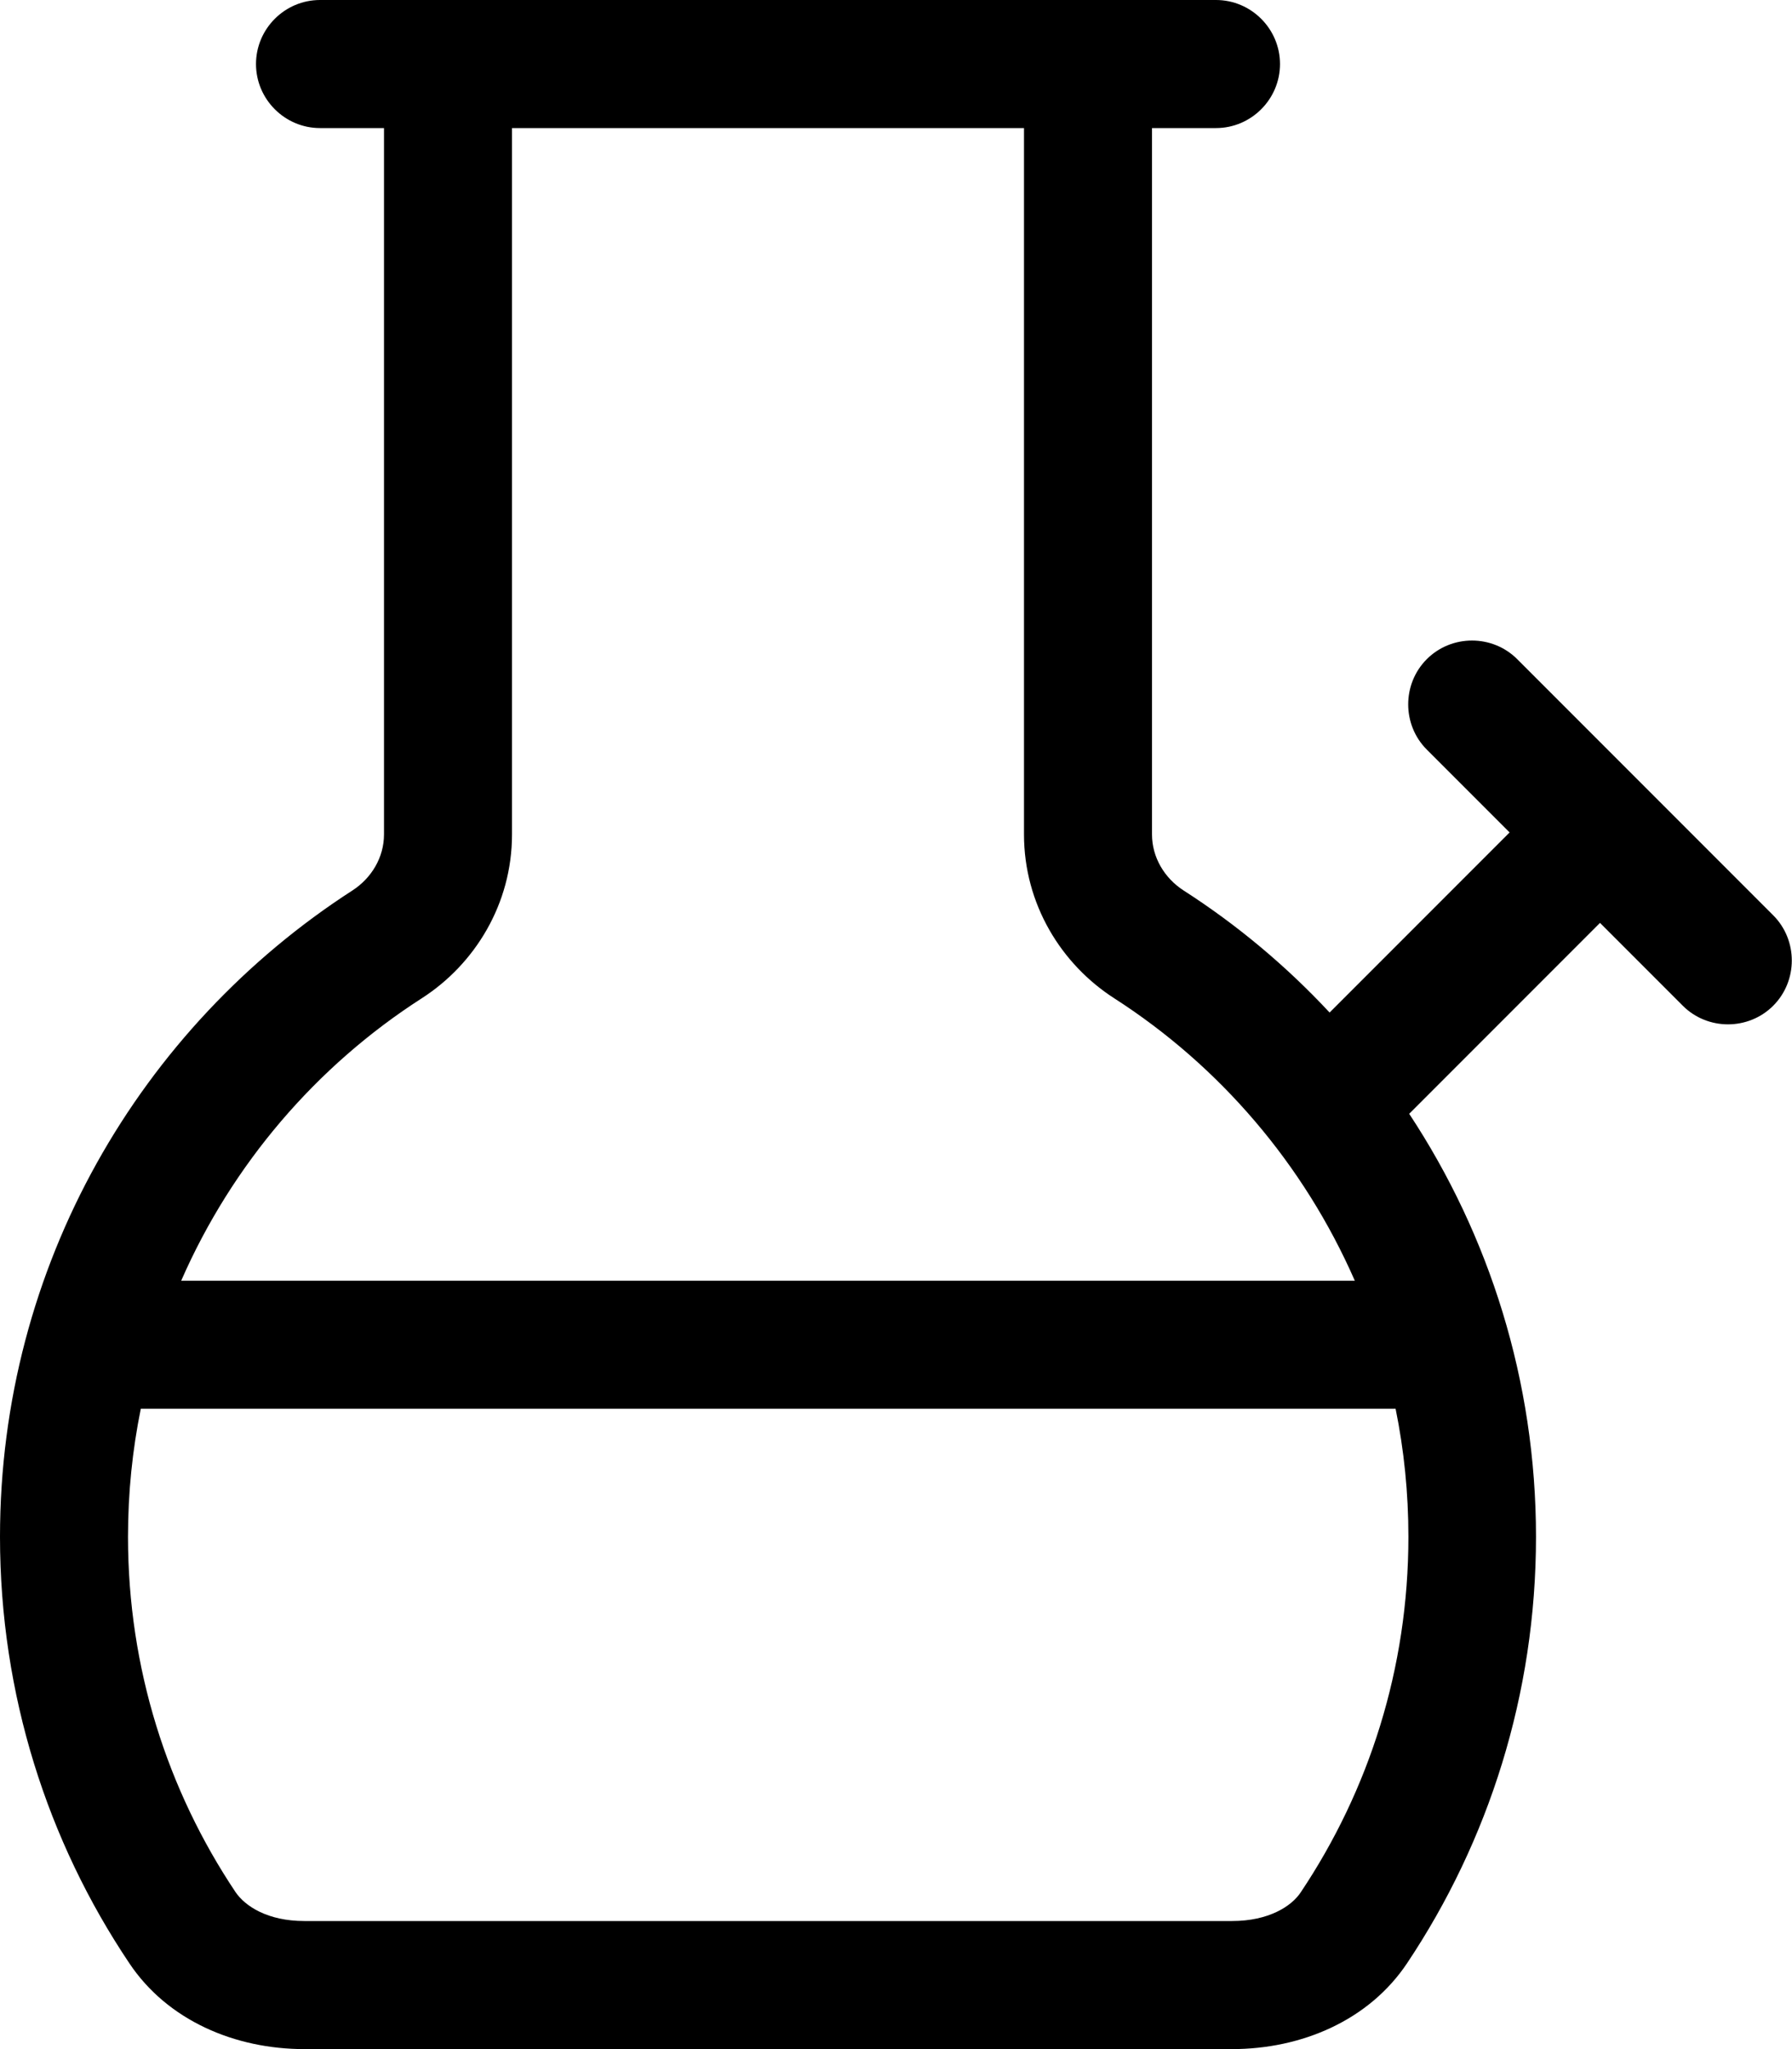
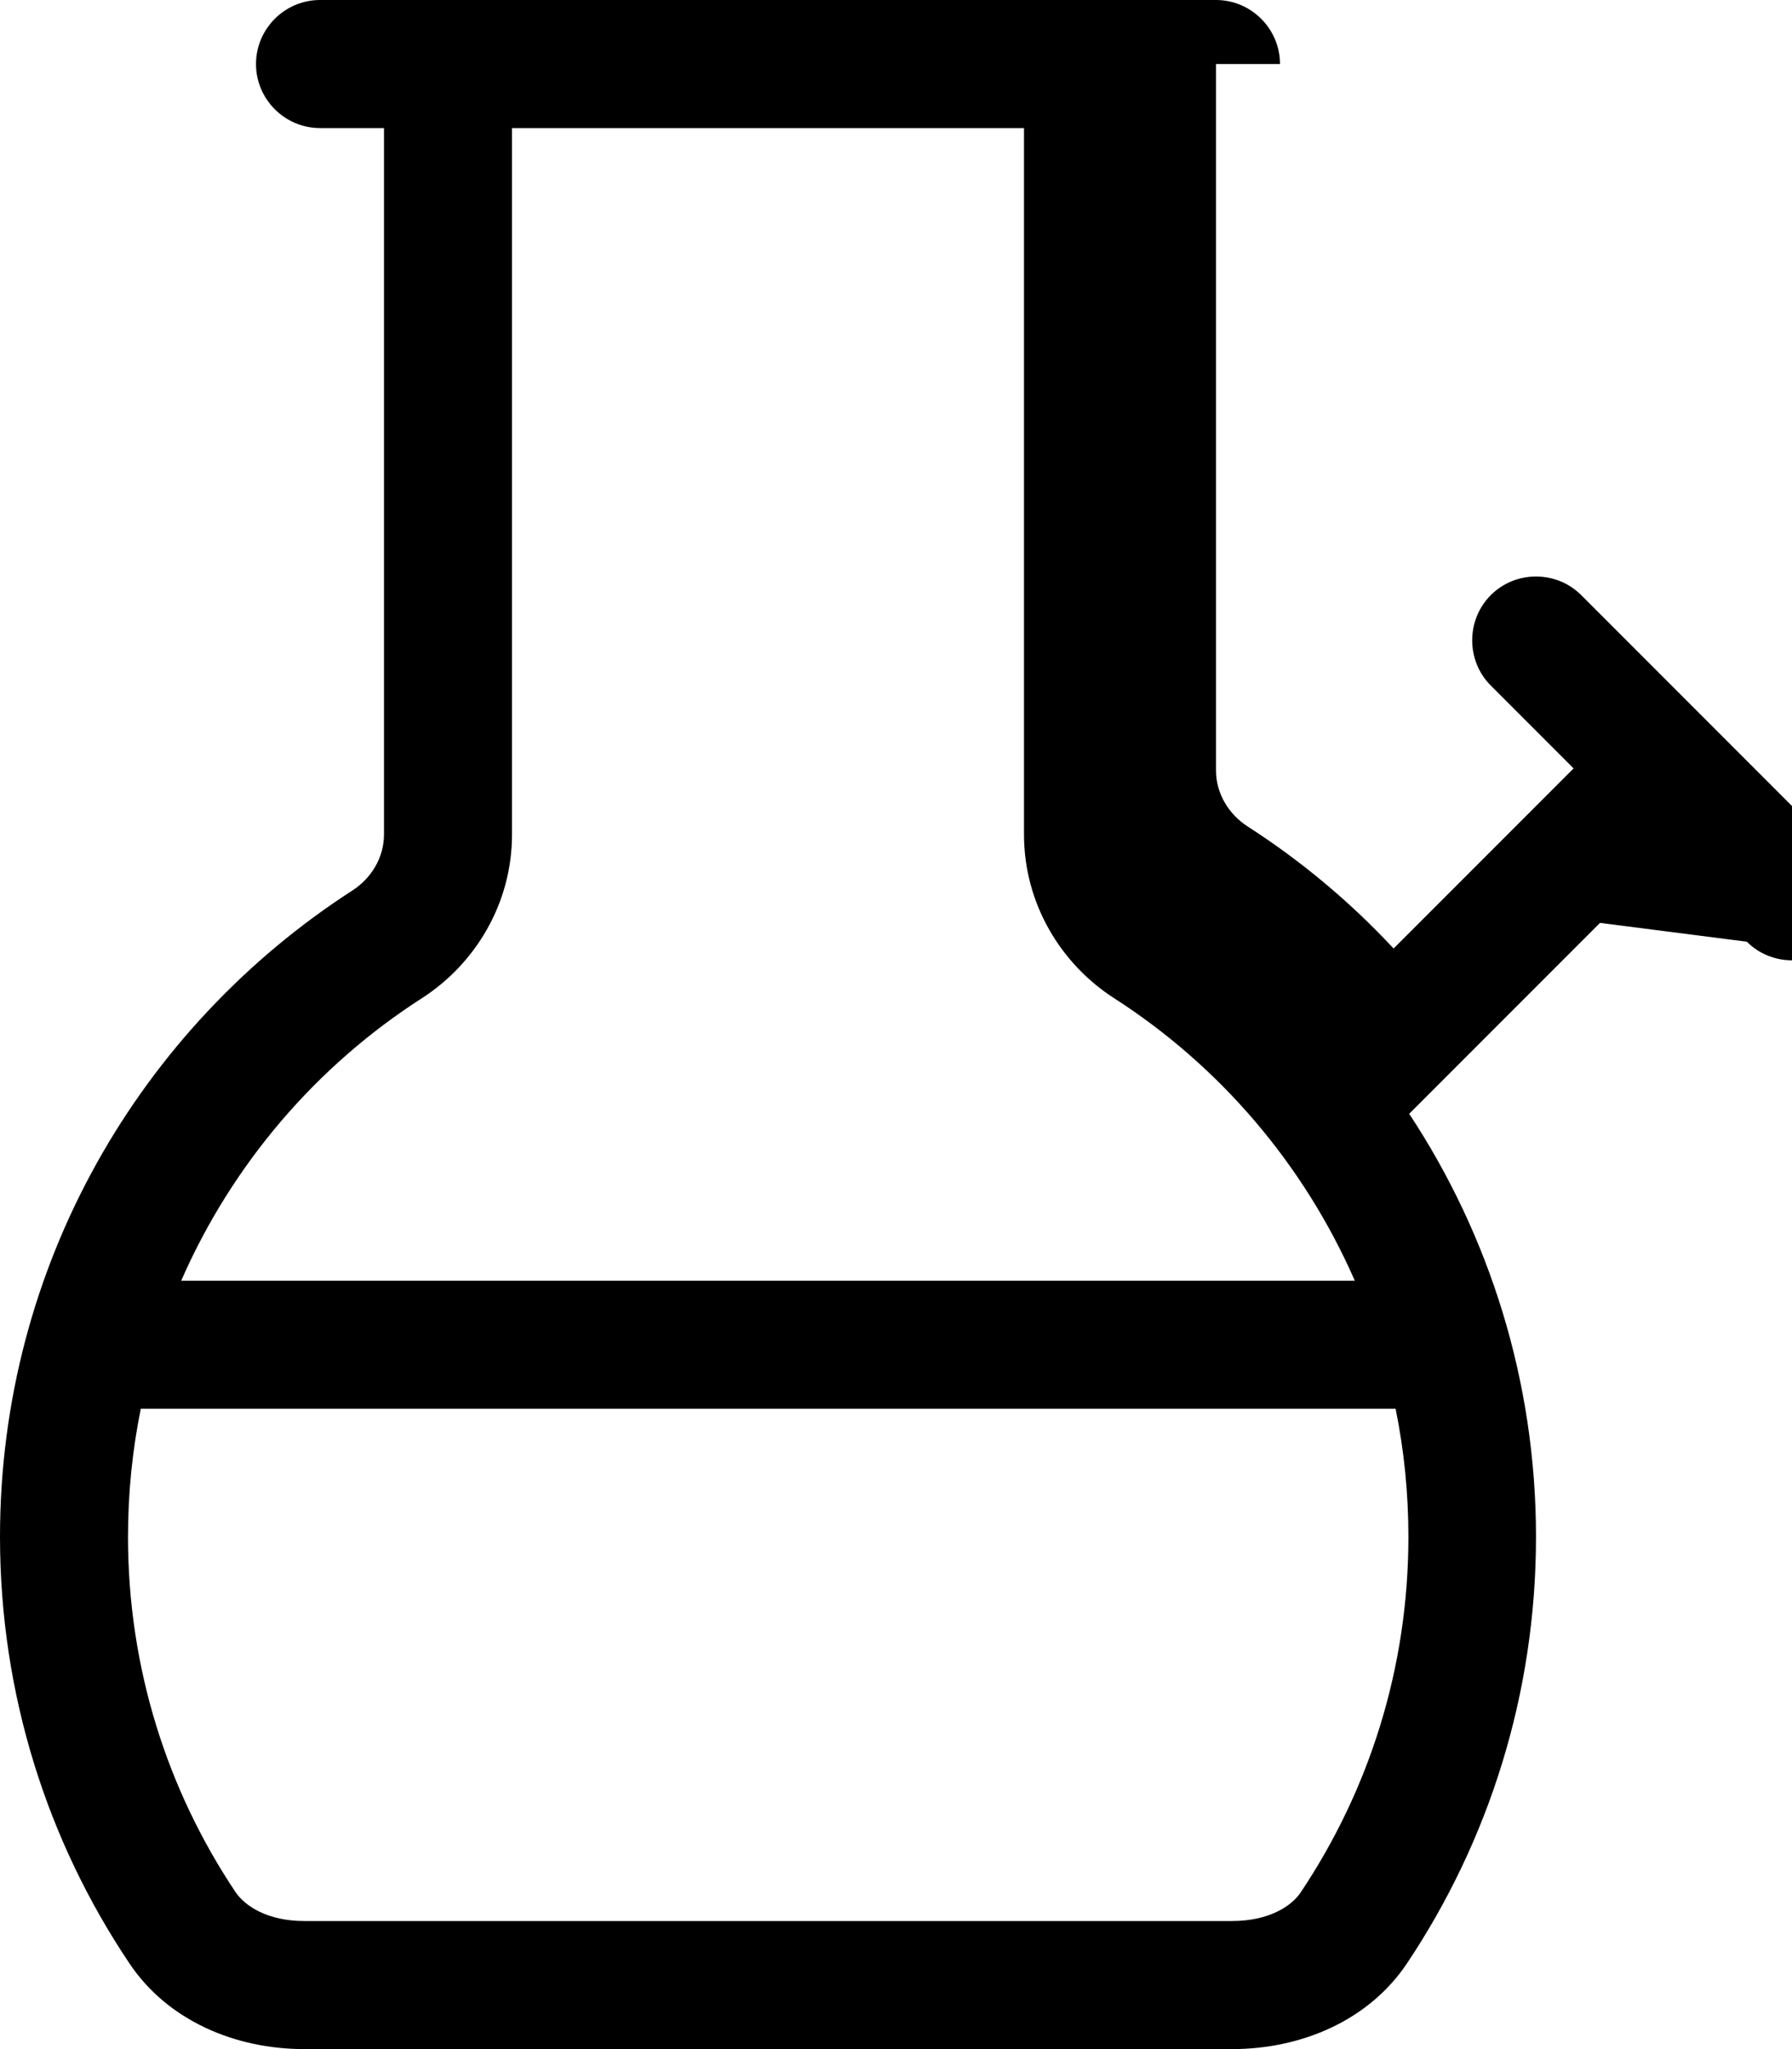
<svg xmlns="http://www.w3.org/2000/svg" viewBox="0 0 448 512">
-   <path d="M128 208.5c0 17.4-9.3 32.4-22.5 40.9C79 266.4 58 291 45.3 320l293.4 0c-12.7-29-33.7-53.6-60.2-70.6c-13.2-8.5-22.5-23.5-22.5-40.9L256 32 128 32l0 176.5zM35.2 352c-2.1 10.3-3.2 21-3.2 32c0 32.9 9.9 63.4 26.9 88.8c2.4 3.5 8 7.2 17.2 7.2l231.9 0c9.2 0 14.9-3.7 17.2-7.2c17-25.4 26.9-55.9 26.9-88.8c0-11-1.1-21.7-3.2-32L35.2 352zM96 208.5L96 32 80 32c-8.8 0-16-7.2-16-16S71.2 0 80 0l32 0L272 0l32 0c8.8 0 16 7.2 16 16s-7.2 16-16 16l-16 0 0 176.5c0 5.7 3.1 10.9 7.9 14c13.4 8.6 25.7 18.9 36.5 30.5l45-45-20.7-20.7c-6.2-6.2-6.2-16.4 0-22.6s16.4-6.2 22.6 0l32 32 32 32c6.2 6.2 6.2 16.4 0 22.6s-16.4 6.2-22.6 0L400 230.6l-47.7 47.7C372.3 308.6 384 345 384 384c0 39.4-11.9 76.1-32.2 106.5c-9.6 14.4-26.5 21.5-43.8 21.5L76.1 512c-17.3 0-34.2-7.1-43.8-21.5C11.9 460.1 0 423.4 0 384c0-67.8 35.1-127.3 88.1-161.5c4.8-3.1 7.9-8.3 7.9-14z" />
+   <path d="M128 208.5c0 17.4-9.3 32.4-22.5 40.9C79 266.4 58 291 45.3 320l293.4 0c-12.7-29-33.7-53.6-60.2-70.6c-13.2-8.5-22.5-23.5-22.5-40.9L256 32 128 32l0 176.5zM35.2 352c-2.1 10.3-3.2 21-3.2 32c0 32.9 9.9 63.4 26.9 88.8c2.4 3.5 8 7.2 17.2 7.2l231.9 0c9.2 0 14.9-3.7 17.2-7.2c17-25.4 26.9-55.9 26.9-88.8c0-11-1.1-21.7-3.2-32L35.2 352zM96 208.5L96 32 80 32c-8.8 0-16-7.2-16-16S71.2 0 80 0l32 0L272 0l32 0c8.8 0 16 7.2 16 16l-16 0 0 176.5c0 5.7 3.1 10.9 7.9 14c13.4 8.6 25.7 18.9 36.5 30.5l45-45-20.7-20.7c-6.2-6.2-6.2-16.4 0-22.6s16.4-6.2 22.6 0l32 32 32 32c6.2 6.2 6.2 16.4 0 22.6s-16.4 6.2-22.6 0L400 230.6l-47.7 47.7C372.3 308.6 384 345 384 384c0 39.4-11.9 76.1-32.2 106.5c-9.6 14.4-26.5 21.5-43.8 21.5L76.1 512c-17.3 0-34.2-7.1-43.8-21.5C11.9 460.1 0 423.4 0 384c0-67.8 35.1-127.3 88.1-161.5c4.8-3.1 7.9-8.3 7.9-14z" />
</svg>